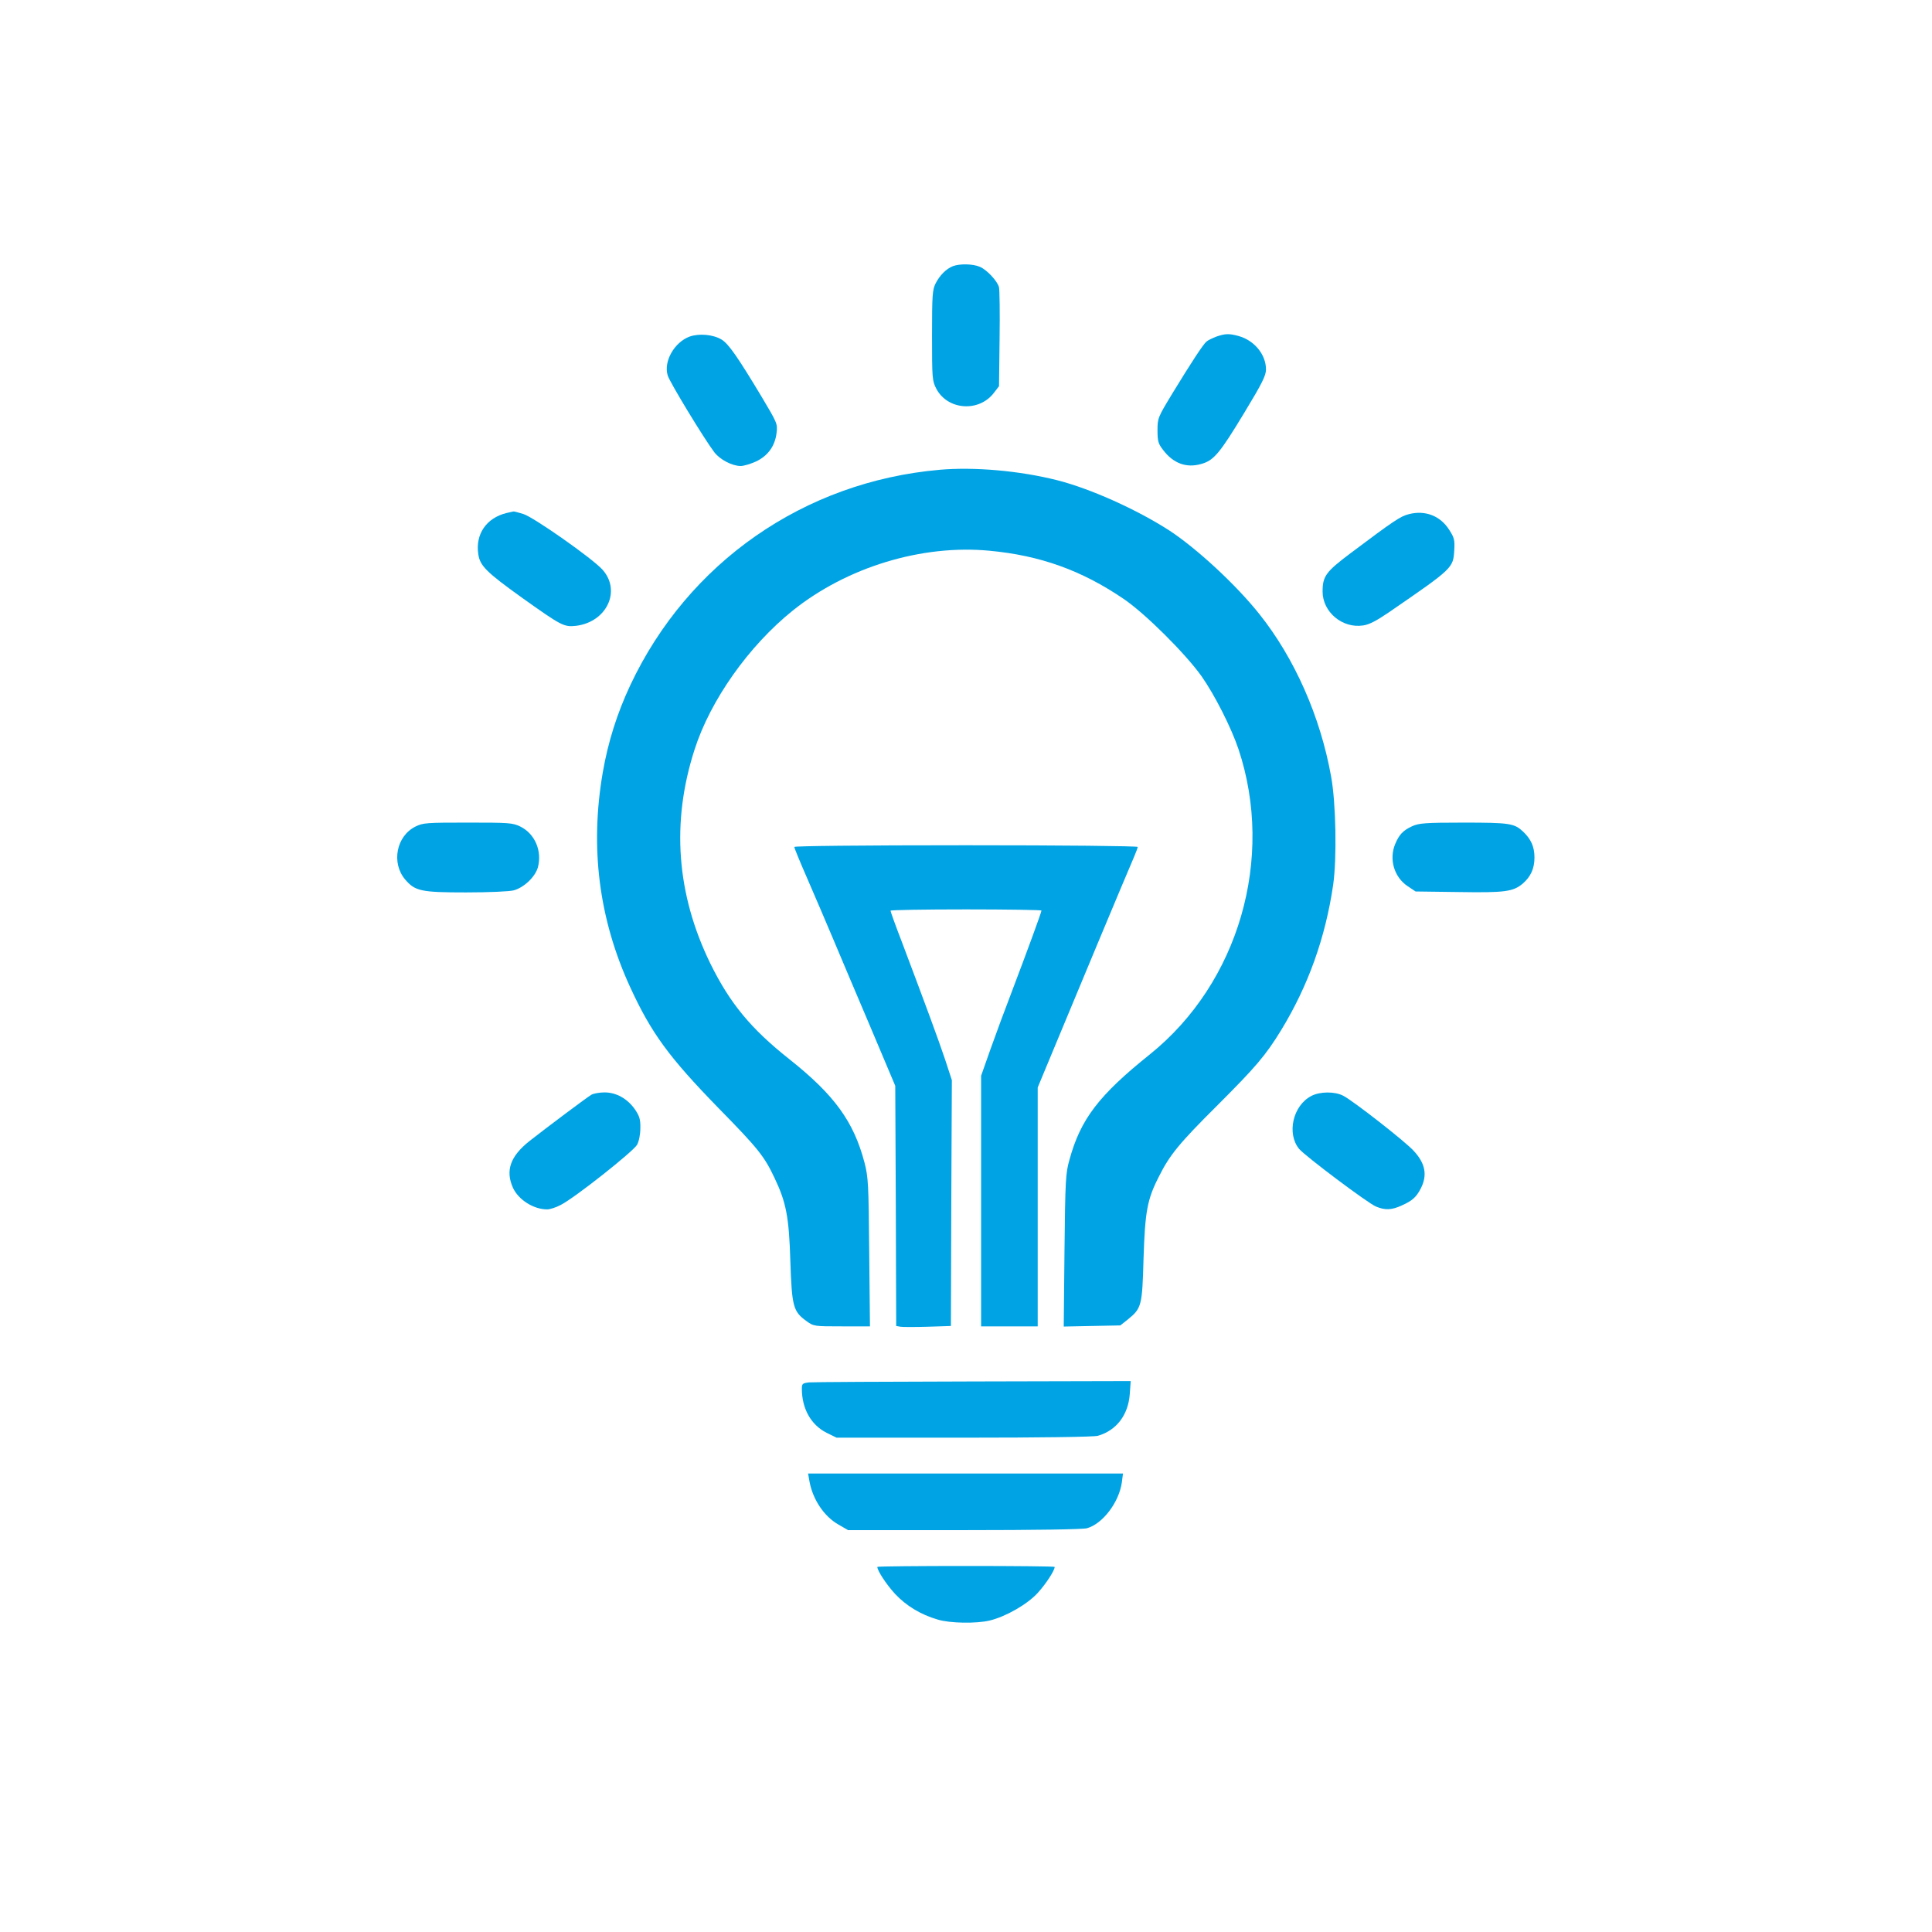
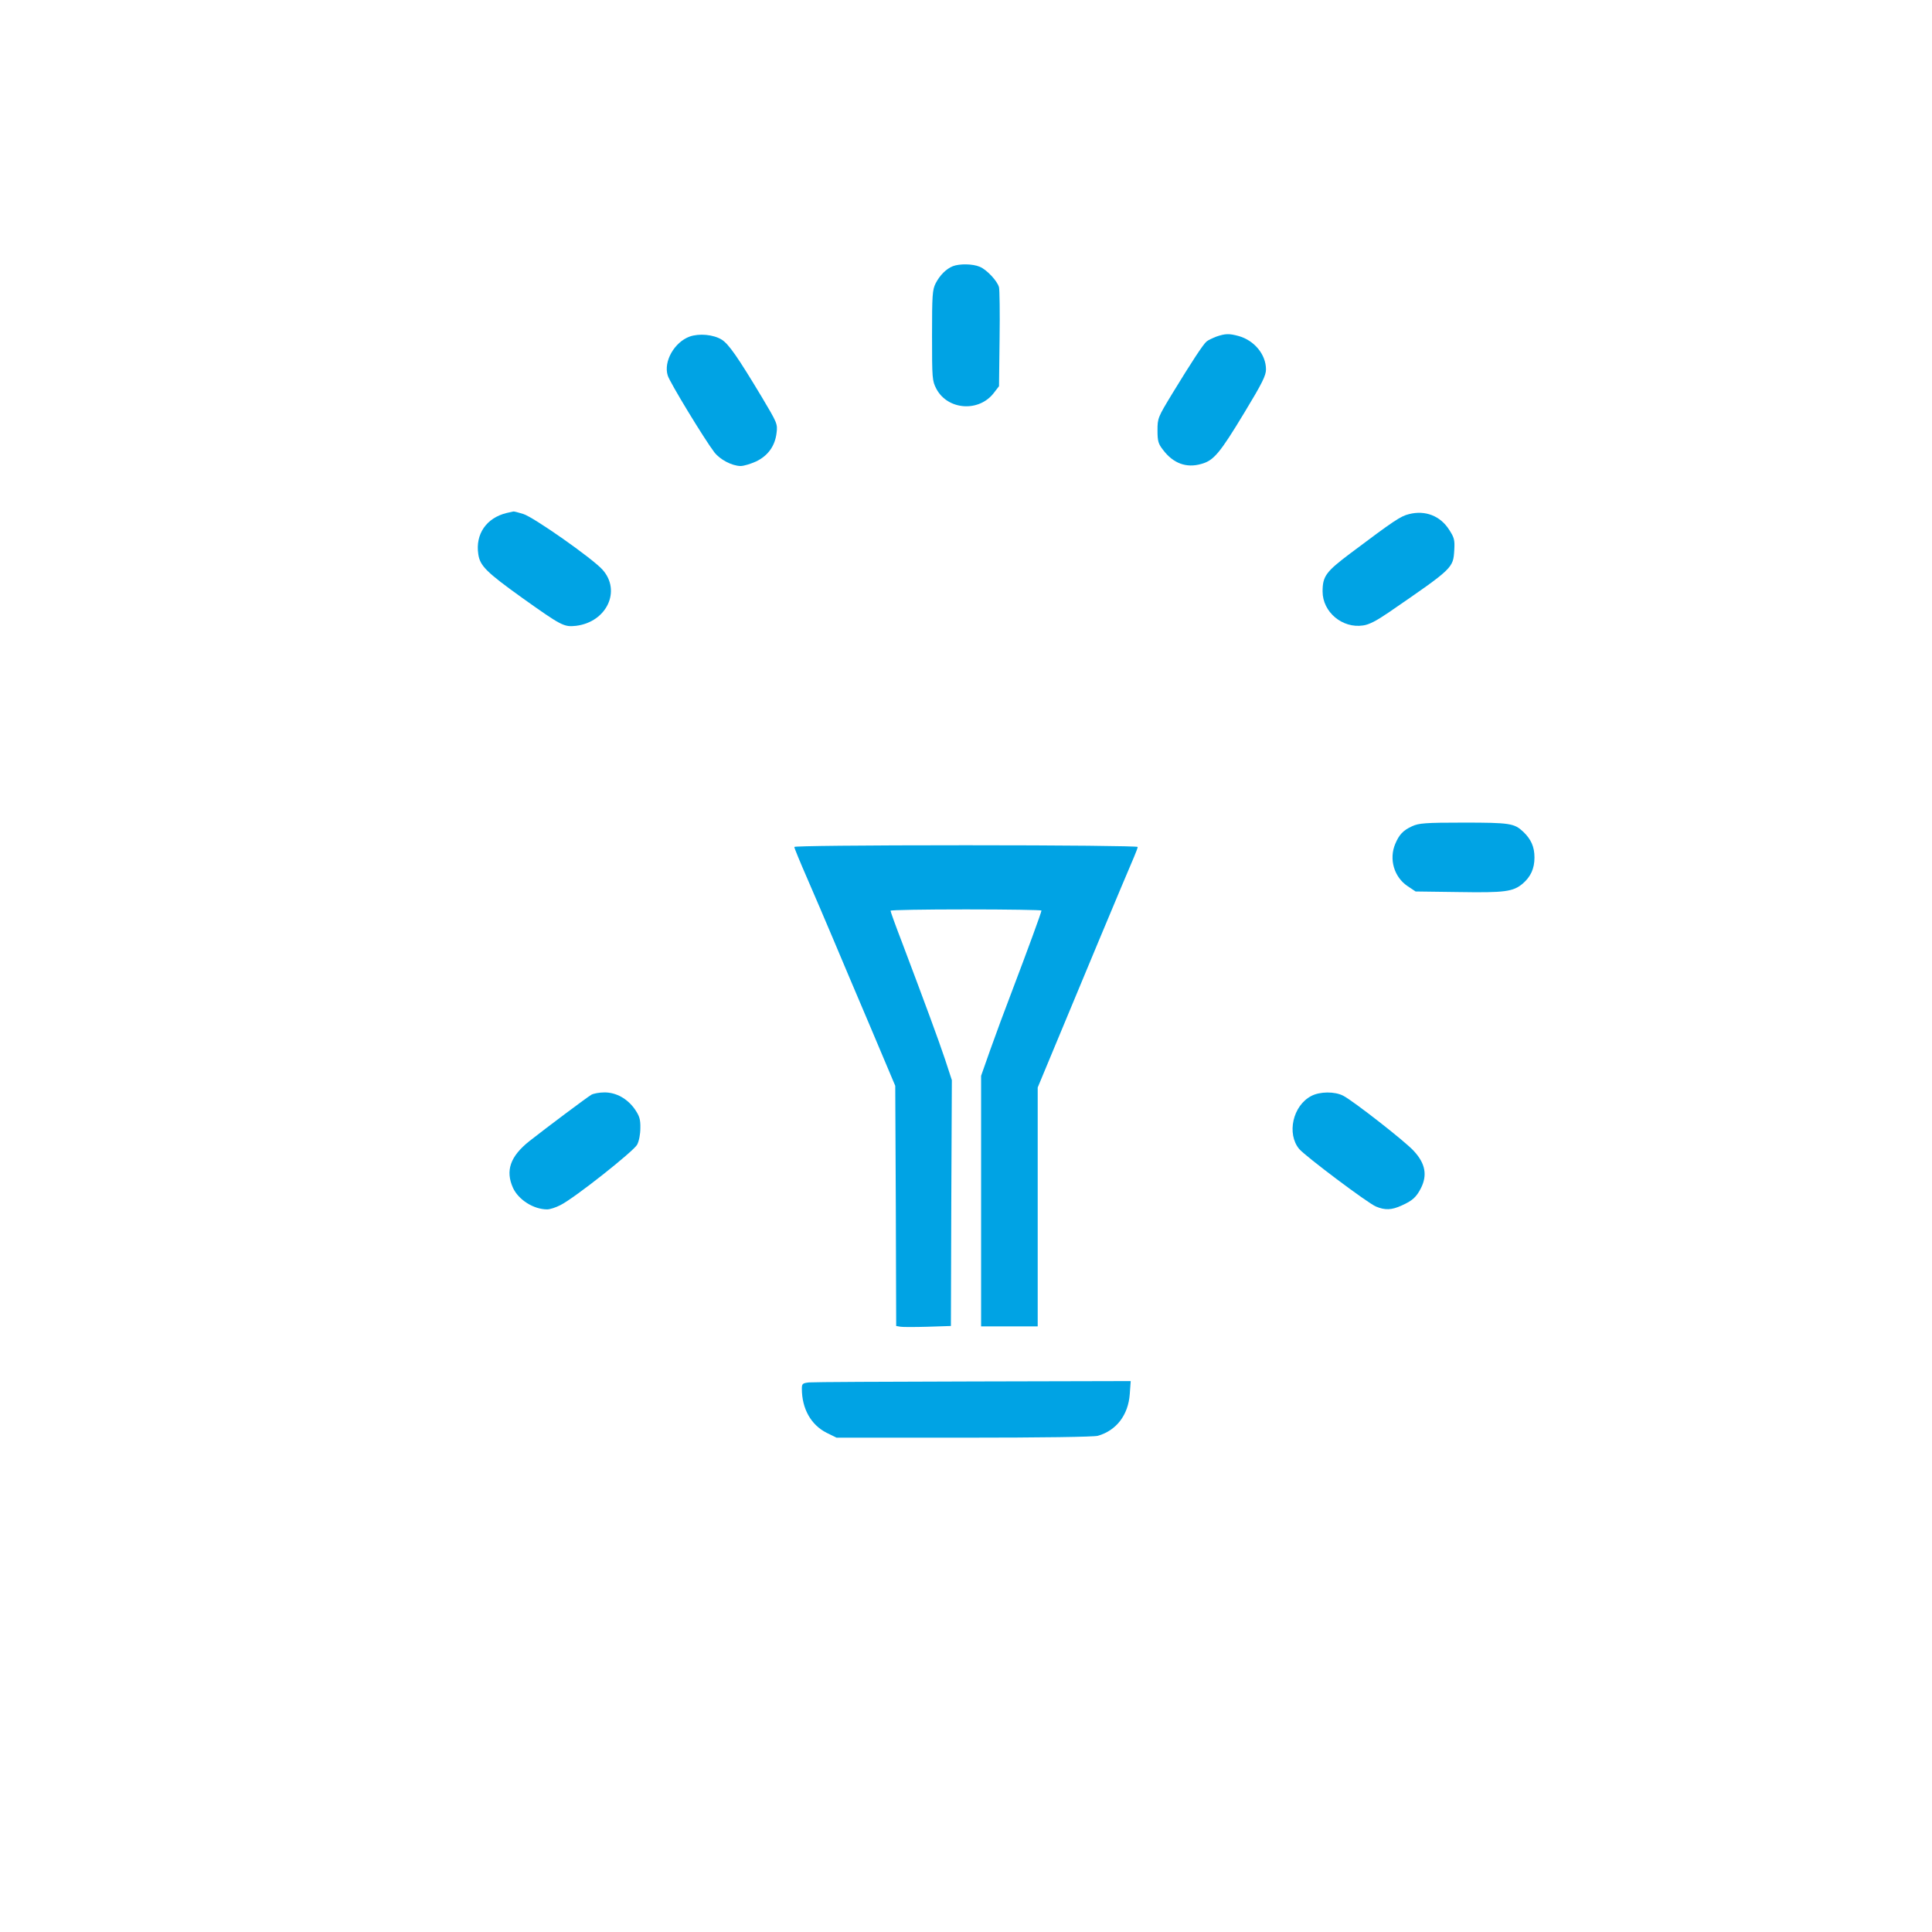
<svg xmlns="http://www.w3.org/2000/svg" version="1.0" width="1024pt" height="1024pt" viewBox="0 0 1024 1024" preserveAspectRatio="xMidYMid meet">
  <g transform="translate(0,1024) scale(0.1,-0.1)" fill="#00a3e4" stroke="none">
    <path d="M5050 8829 c-35 -14 -69 -48 -91 -91 -17 -34 -19 -61 -19 -276 0 -231 1 -240 23 -283 60 -113 226 -125 305 -21 l27 35 3 251 c2 138 0 261 -3 273 -8 33 -65 94 -102 109 -37 16 -107 17 -143 3z" />
    <path d="M3655 8456 c-81 -30 -139 -132 -116 -206 10 -35 195 -339 247 -407 30 -39 93 -72 139 -73 17 0 53 11 82 24 63 30 101 82 109 152 6 47 3 53 -78 189 -128 213 -176 282 -213 305 -44 27 -119 34 -170 16z" />
-     <path d="M6447 8456 c-20 -8 -44 -19 -52 -26 -18 -15 -79 -108 -181 -275 -77 -127 -79 -131 -79 -196 0 -57 4 -71 29 -103 54 -72 124 -98 203 -75 66 18 98 56 229 273 94 155 114 196 114 228 0 79 -62 154 -145 177 -51 14 -71 13 -118 -3z" />
-     <path d="M4980 7750 c-718 -63 -1333 -491 -1639 -1141 -70 -149 -118 -301 -146 -462 -69 -398 -21 -777 144 -1137 113 -246 206 -373 471 -645 209 -213 241 -254 295 -368 62 -130 77 -207 84 -442 8 -239 15 -266 84 -316 40 -29 41 -29 189 -29 l149 0 -4 393 c-3 363 -5 398 -25 475 -57 217 -159 358 -397 547 -206 163 -317 298 -421 510 -178 366 -207 746 -83 1131 84 263 288 551 521 738 287 230 684 351 1042 317 269 -25 489 -104 711 -255 114 -77 328 -290 414 -411 70 -100 156 -270 195 -385 193 -578 2 -1239 -469 -1618 -272 -218 -368 -344 -427 -560 -20 -71 -22 -107 -26 -480 l-4 -403 150 3 150 3 39 31 c74 60 77 72 84 324 8 248 19 312 81 433 57 115 109 178 307 375 207 207 258 266 342 403 143 235 234 489 275 769 20 140 15 435 -11 575 -57 318 -194 627 -380 860 -123 155 -332 348 -477 443 -172 111 -418 222 -596 267 -199 50 -437 71 -622 55z" />
+     <path d="M6447 8456 c-20 -8 -44 -19 -52 -26 -18 -15 -79 -108 -181 -275 -77 -127 -79 -131 -79 -196 0 -57 4 -71 29 -103 54 -72 124 -98 203 -75 66 18 98 56 229 273 94 155 114 196 114 228 0 79 -62 154 -145 177 -51 14 -71 13 -118 -3" />
    <path d="M2685 7521 c-107 -26 -166 -112 -150 -218 9 -62 42 -95 233 -232 208 -148 221 -155 285 -148 163 20 241 186 140 298 -54 60 -366 279 -420 295 -26 8 -49 14 -52 13 -3 -1 -19 -4 -36 -8z" />
    <path d="M7468 7515 c-45 -11 -78 -33 -311 -208 -129 -97 -147 -121 -147 -202 0 -109 105 -197 215 -180 31 4 71 25 134 68 345 237 343 236 349 332 3 53 0 65 -27 107 -47 74 -127 105 -213 83z" />
-     <path d="M2202 5859 c-101 -50 -129 -192 -55 -280 53 -62 83 -69 323 -69 121 0 232 5 253 11 55 15 114 72 128 122 23 87 -16 178 -93 216 -41 20 -60 21 -279 21 -218 0 -237 -1 -277 -21z" />
    <path d="M7485 5861 c-48 -22 -69 -44 -90 -94 -34 -81 -6 -176 66 -224 l42 -28 228 -3 c246 -4 288 2 339 44 43 37 63 80 63 139 0 57 -18 97 -60 137 -47 44 -70 48 -316 48 -204 0 -237 -3 -272 -19z" />
    <path d="M4210 5751 c0 -6 31 -81 69 -168 38 -87 98 -228 134 -313 36 -85 125 -297 199 -470 l133 -315 3 -636 2 -637 23 -4 c12 -2 77 -2 144 0 l123 4 2 652 3 651 -36 110 c-36 107 -103 289 -228 620 -34 88 -61 163 -61 168 0 4 180 7 400 7 220 0 400 -3 400 -6 0 -9 -76 -216 -155 -424 -37 -96 -89 -237 -116 -313 l-49 -139 0 -664 0 -664 150 0 150 0 0 633 0 633 89 214 c90 218 387 929 422 1009 10 24 19 47 19 52 0 5 -398 9 -910 9 -562 0 -910 -4 -910 -9z" />
    <path d="M3135 4438 c-24 -14 -236 -173 -329 -246 -102 -81 -128 -157 -87 -248 29 -63 109 -114 181 -114 15 0 46 10 71 23 74 37 387 285 406 320 10 19 17 55 17 88 1 46 -5 64 -28 98 -40 58 -100 91 -162 91 -27 0 -58 -6 -69 -12z" />
    <path d="M6950 4431 c-98 -51 -131 -200 -64 -281 35 -40 362 -286 407 -305 48 -20 83 -19 137 6 56 25 77 44 101 91 35 69 24 131 -37 197 -42 48 -323 267 -374 293 -45 24 -125 23 -170 -1z" />
    <path d="M4288 2913 c-34 -4 -38 -7 -38 -33 0 -106 48 -192 131 -234 l53 -26 676 0 c409 0 689 4 709 10 98 28 161 110 169 221 l5 69 -834 -2 c-459 -1 -851 -3 -871 -5z" />
-     <path d="M4291 2385 c18 -94 77 -182 152 -225 l52 -30 615 0 c382 0 629 4 651 10 83 23 170 137 185 243 l6 47 -835 0 -834 0 8 -45z" />
-     <path d="M4650 1935 c0 -20 48 -93 94 -143 59 -63 136 -110 226 -136 65 -20 206 -22 276 -5 86 21 199 86 254 146 43 47 90 119 90 138 0 3 -211 5 -470 5 -258 0 -470 -2 -470 -5z" />
  </g>
</svg>